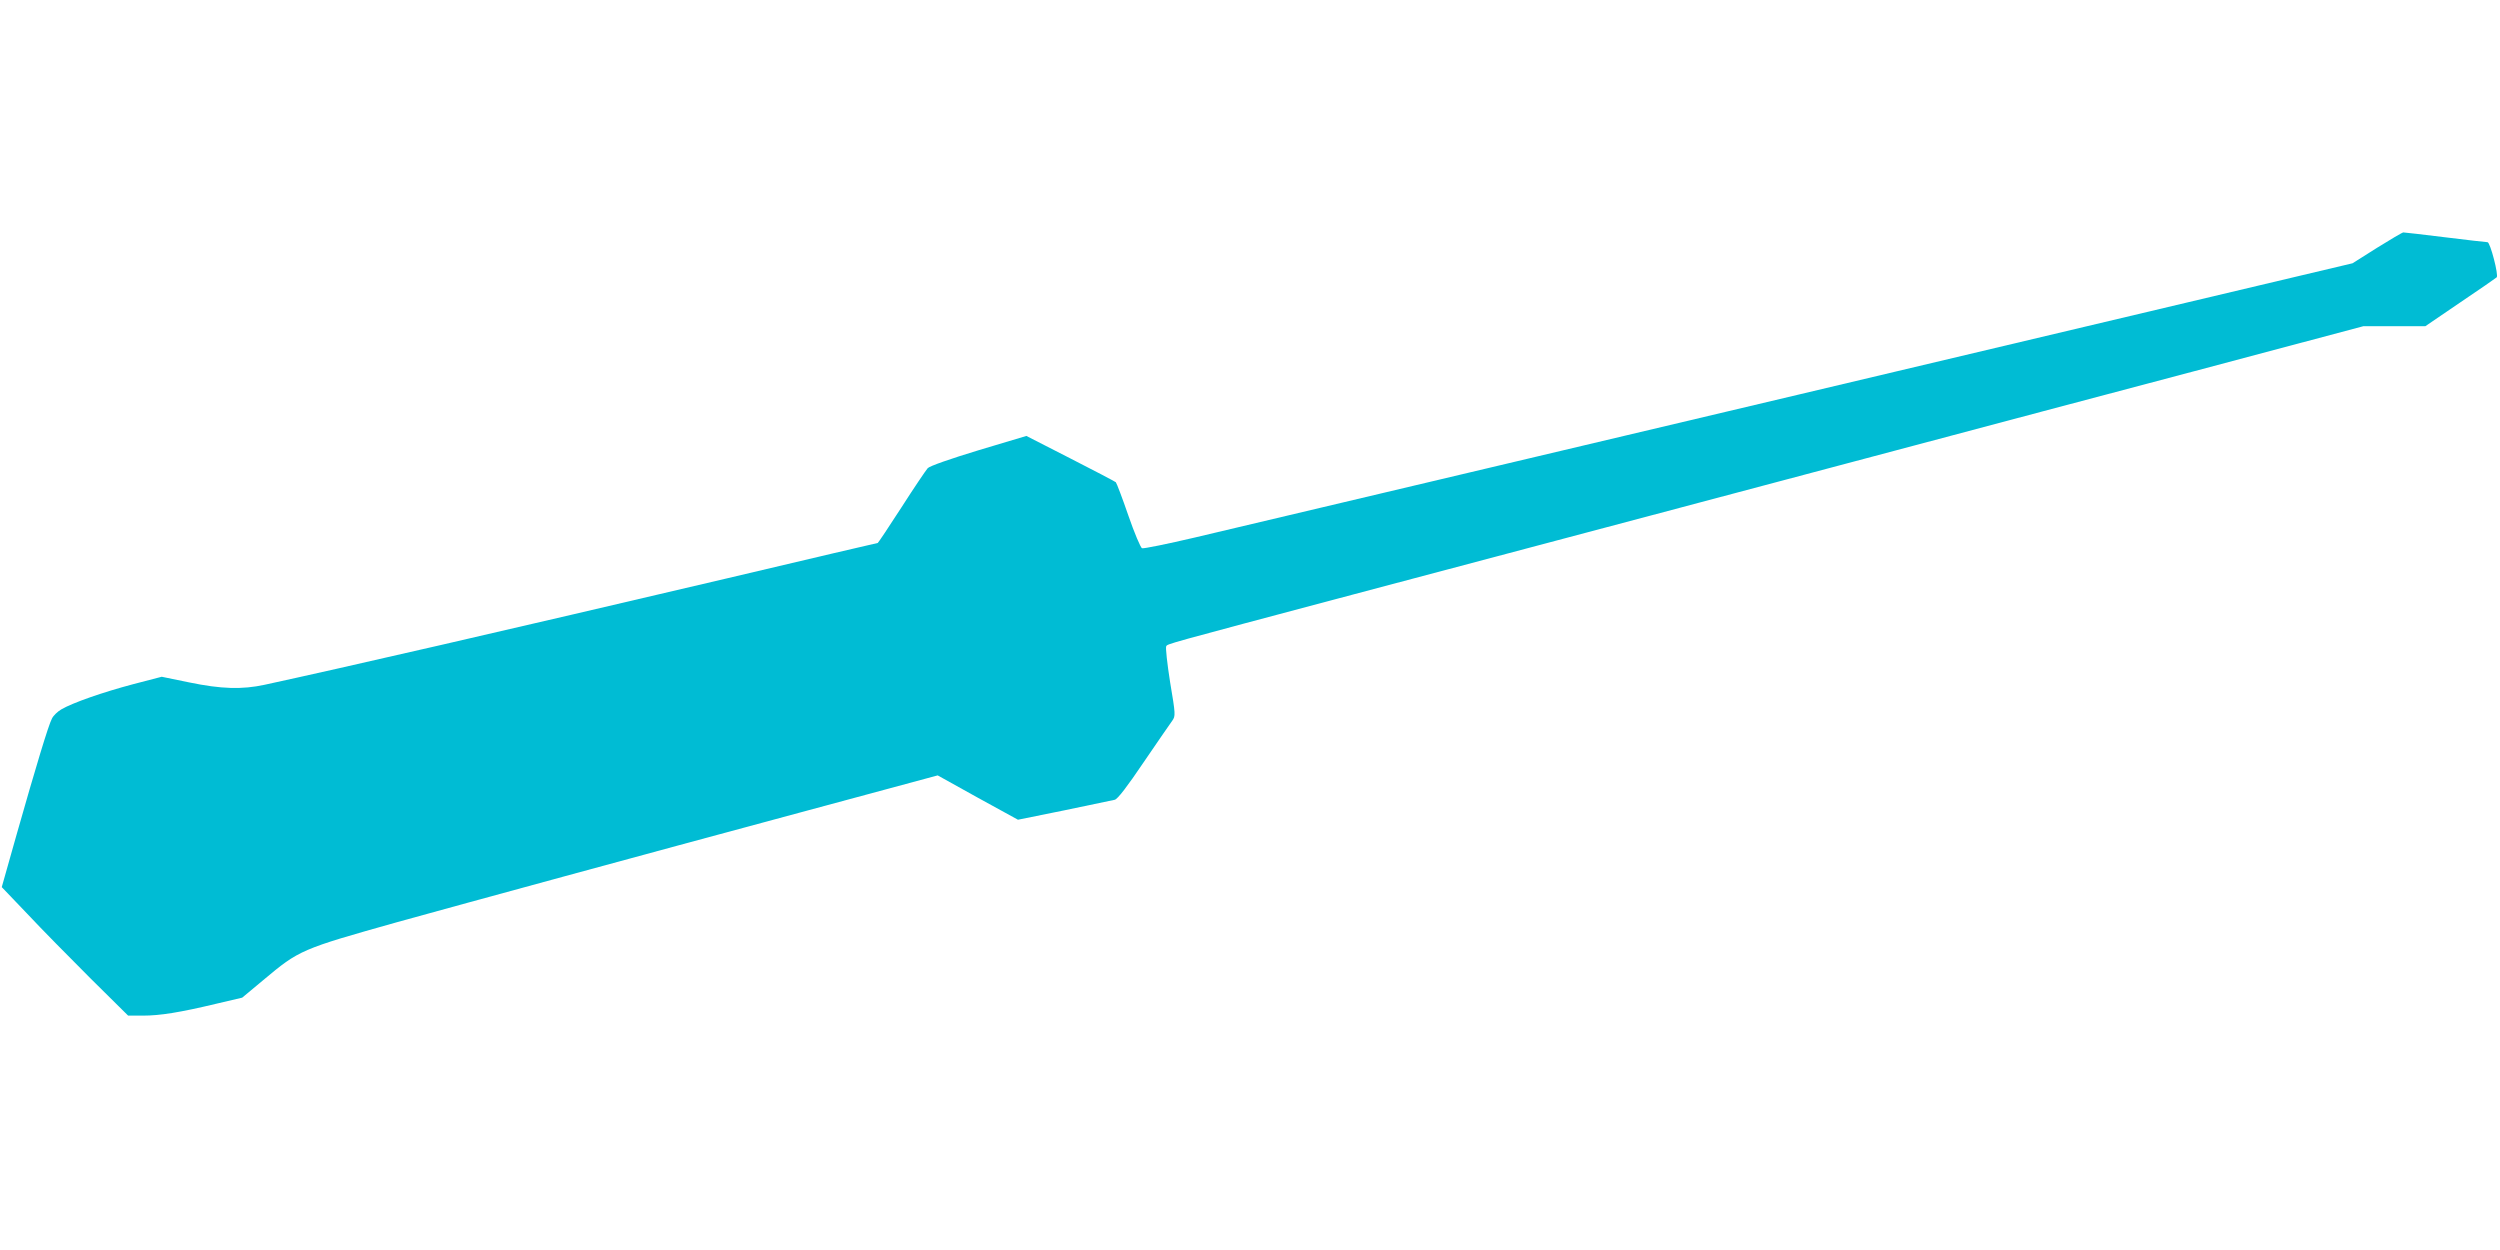
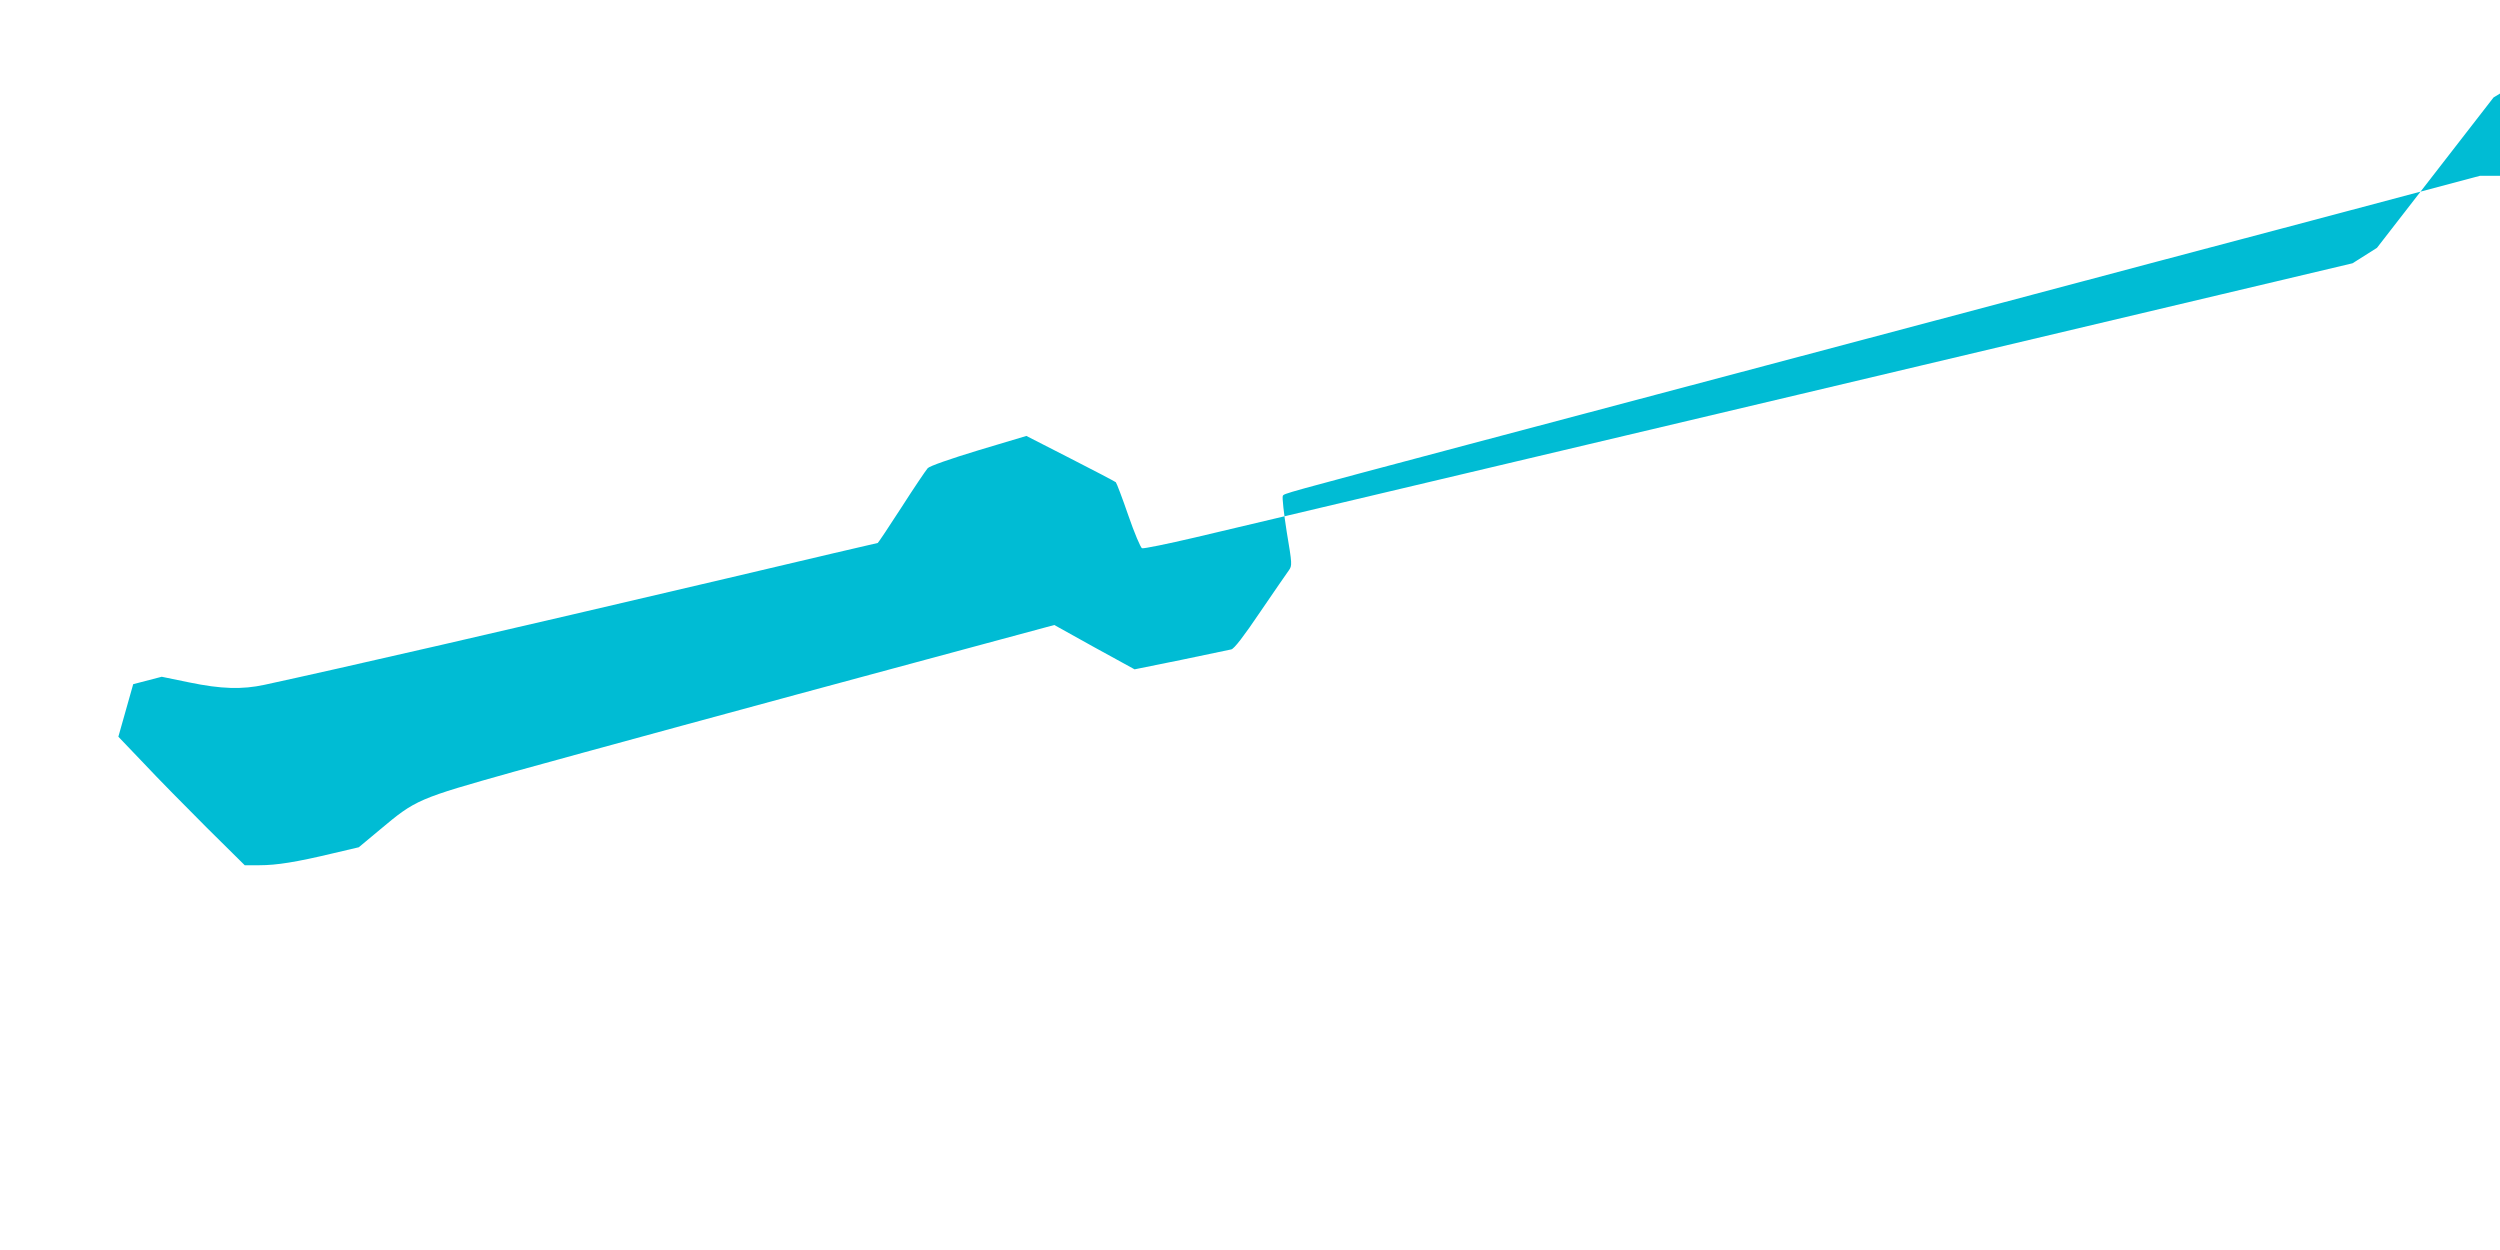
<svg xmlns="http://www.w3.org/2000/svg" version="1.0" width="1280pt" height="640pt" viewBox="0 0 1280 640" preserveAspectRatio="xMidYMid meet">
  <g transform="translate(0,640) scale(0.1,-0.1)" fill="#00bcd4" stroke="none">
-     <path d="M12170 5131 l-125 -79 -2835 -672 c-1559 -369 -2951 -699 -3092 -732 -141 -33 -263 -58 -271 -55 -7 3 -39 78 -70 168 -31 90 -60 166 -64 170 -5 4 -109 59 -233 122 l-225 115 -244 -73 c-145 -44 -251 -81 -261 -92 -9 -10 -70 -100 -134 -200 -65 -101 -120 -183 -122 -183 -2 0 -349 -81 -771 -181 -1153 -271 -1962 -457 -2368 -545 -115 -25 -222 -22 -386 12 l-141 29 -146 -38 c-155 -41 -310 -95 -368 -129 -19 -11 -41 -32 -48 -47 -18 -33 -84 -253 -181 -594 l-76 -269 130 -136 c71 -76 217 -224 323 -330 l194 -192 76 0 c87 0 188 16 376 61 l132 31 108 90 c185 155 193 158 687 297 361 100 1241 340 2058 560 l708 191 205 -114 206 -113 237 48 c130 27 246 51 258 54 15 3 64 67 149 193 70 103 136 198 146 212 17 24 17 31 -11 197 -15 95 -24 178 -20 184 8 13 -17 6 949 263 404 107 1093 290 1530 406 437 116 1047 278 1355 360 308 82 951 253 1428 379 l868 231 158 0 159 0 179 122 c98 66 182 124 186 128 11 10 -33 180 -47 180 -6 0 -103 11 -216 25 -113 14 -209 25 -215 25 -5 0 -66 -36 -135 -79z" />
+     <path d="M12170 5131 l-125 -79 -2835 -672 c-1559 -369 -2951 -699 -3092 -732 -141 -33 -263 -58 -271 -55 -7 3 -39 78 -70 168 -31 90 -60 166 -64 170 -5 4 -109 59 -233 122 l-225 115 -244 -73 c-145 -44 -251 -81 -261 -92 -9 -10 -70 -100 -134 -200 -65 -101 -120 -183 -122 -183 -2 0 -349 -81 -771 -181 -1153 -271 -1962 -457 -2368 -545 -115 -25 -222 -22 -386 12 l-141 29 -146 -38 l-76 -269 130 -136 c71 -76 217 -224 323 -330 l194 -192 76 0 c87 0 188 16 376 61 l132 31 108 90 c185 155 193 158 687 297 361 100 1241 340 2058 560 l708 191 205 -114 206 -113 237 48 c130 27 246 51 258 54 15 3 64 67 149 193 70 103 136 198 146 212 17 24 17 31 -11 197 -15 95 -24 178 -20 184 8 13 -17 6 949 263 404 107 1093 290 1530 406 437 116 1047 278 1355 360 308 82 951 253 1428 379 l868 231 158 0 159 0 179 122 c98 66 182 124 186 128 11 10 -33 180 -47 180 -6 0 -103 11 -216 25 -113 14 -209 25 -215 25 -5 0 -66 -36 -135 -79z" />
  </g>
</svg>